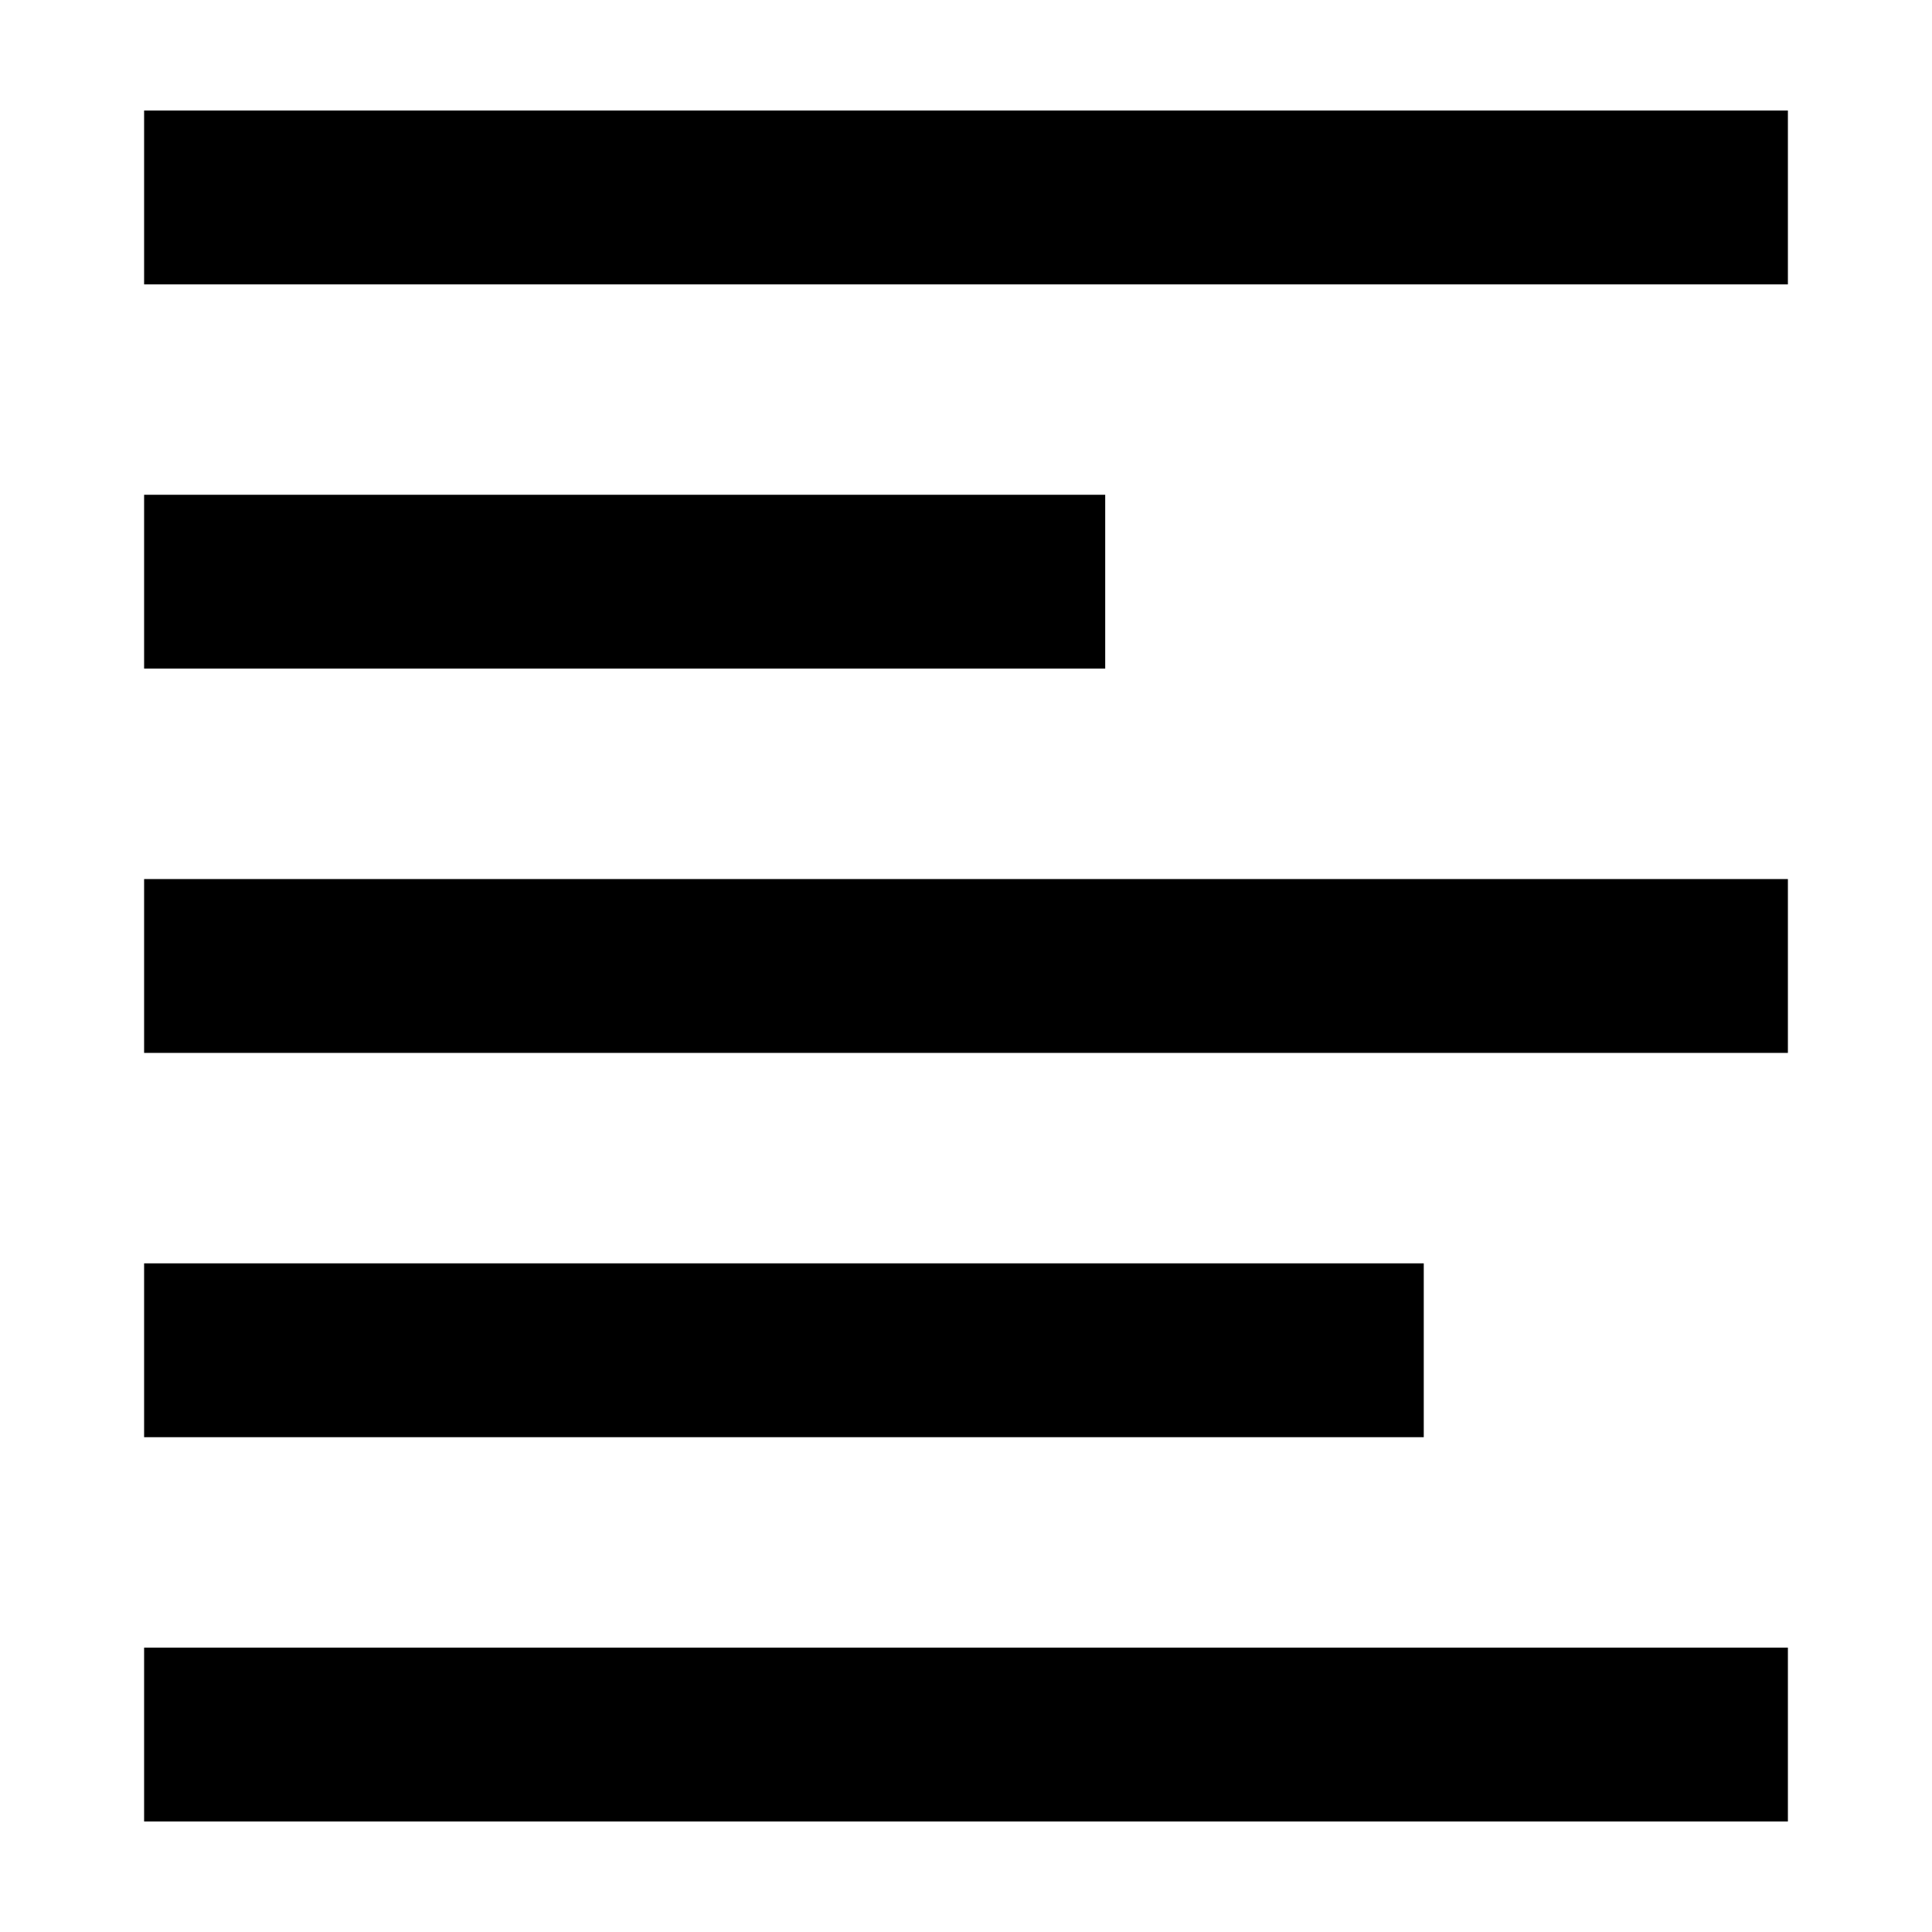
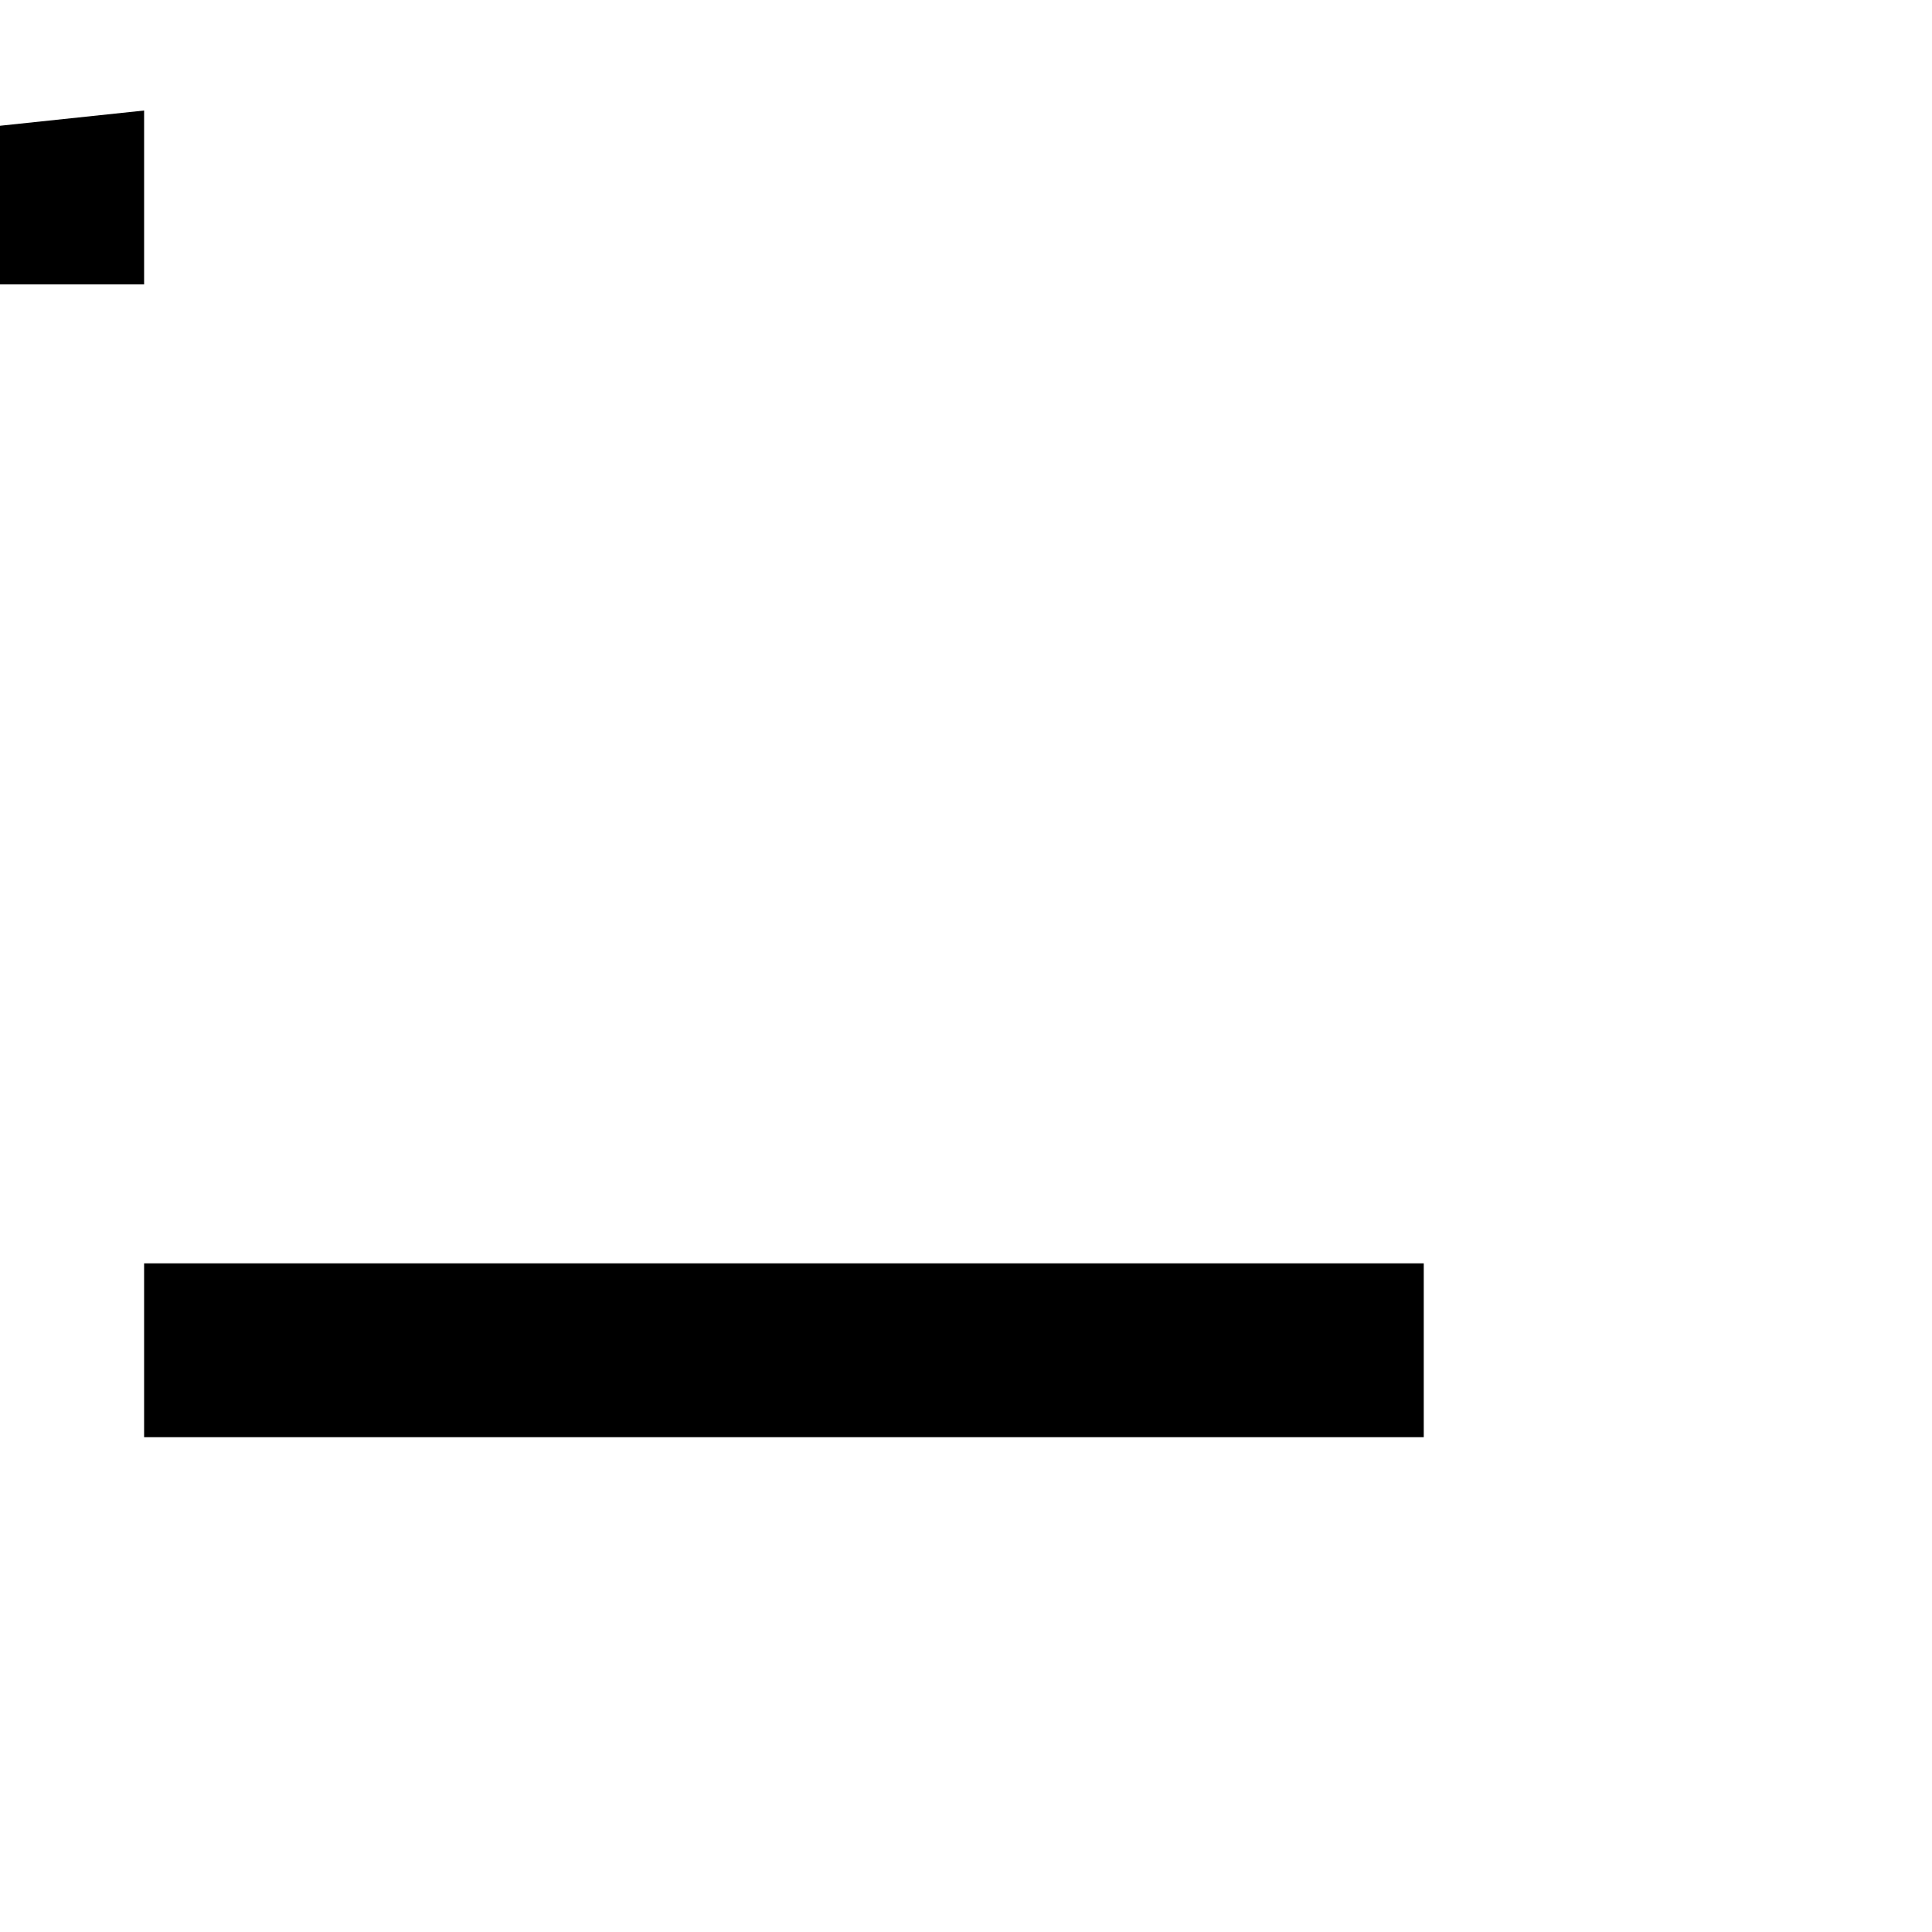
<svg xmlns="http://www.w3.org/2000/svg" fill="#000000" width="800px" height="800px" version="1.1" viewBox="144 144 512 512">
  <g>
-     <path d="m182.19 173.29h435.62v46.07h-435.62z" />
-     <path d="m182.19 580.64h435.62v46.07h-435.62z" />
+     <path d="m182.19 173.29v46.07h-435.62z" />
    <path d="m182.19 478.8h339.12v46.07h-339.12z" />
-     <path d="m182.19 376.96h435.62v46.07h-435.62z" />
-     <path d="m182.19 275.12h254.7v46.07h-254.7z" />
  </g>
</svg>